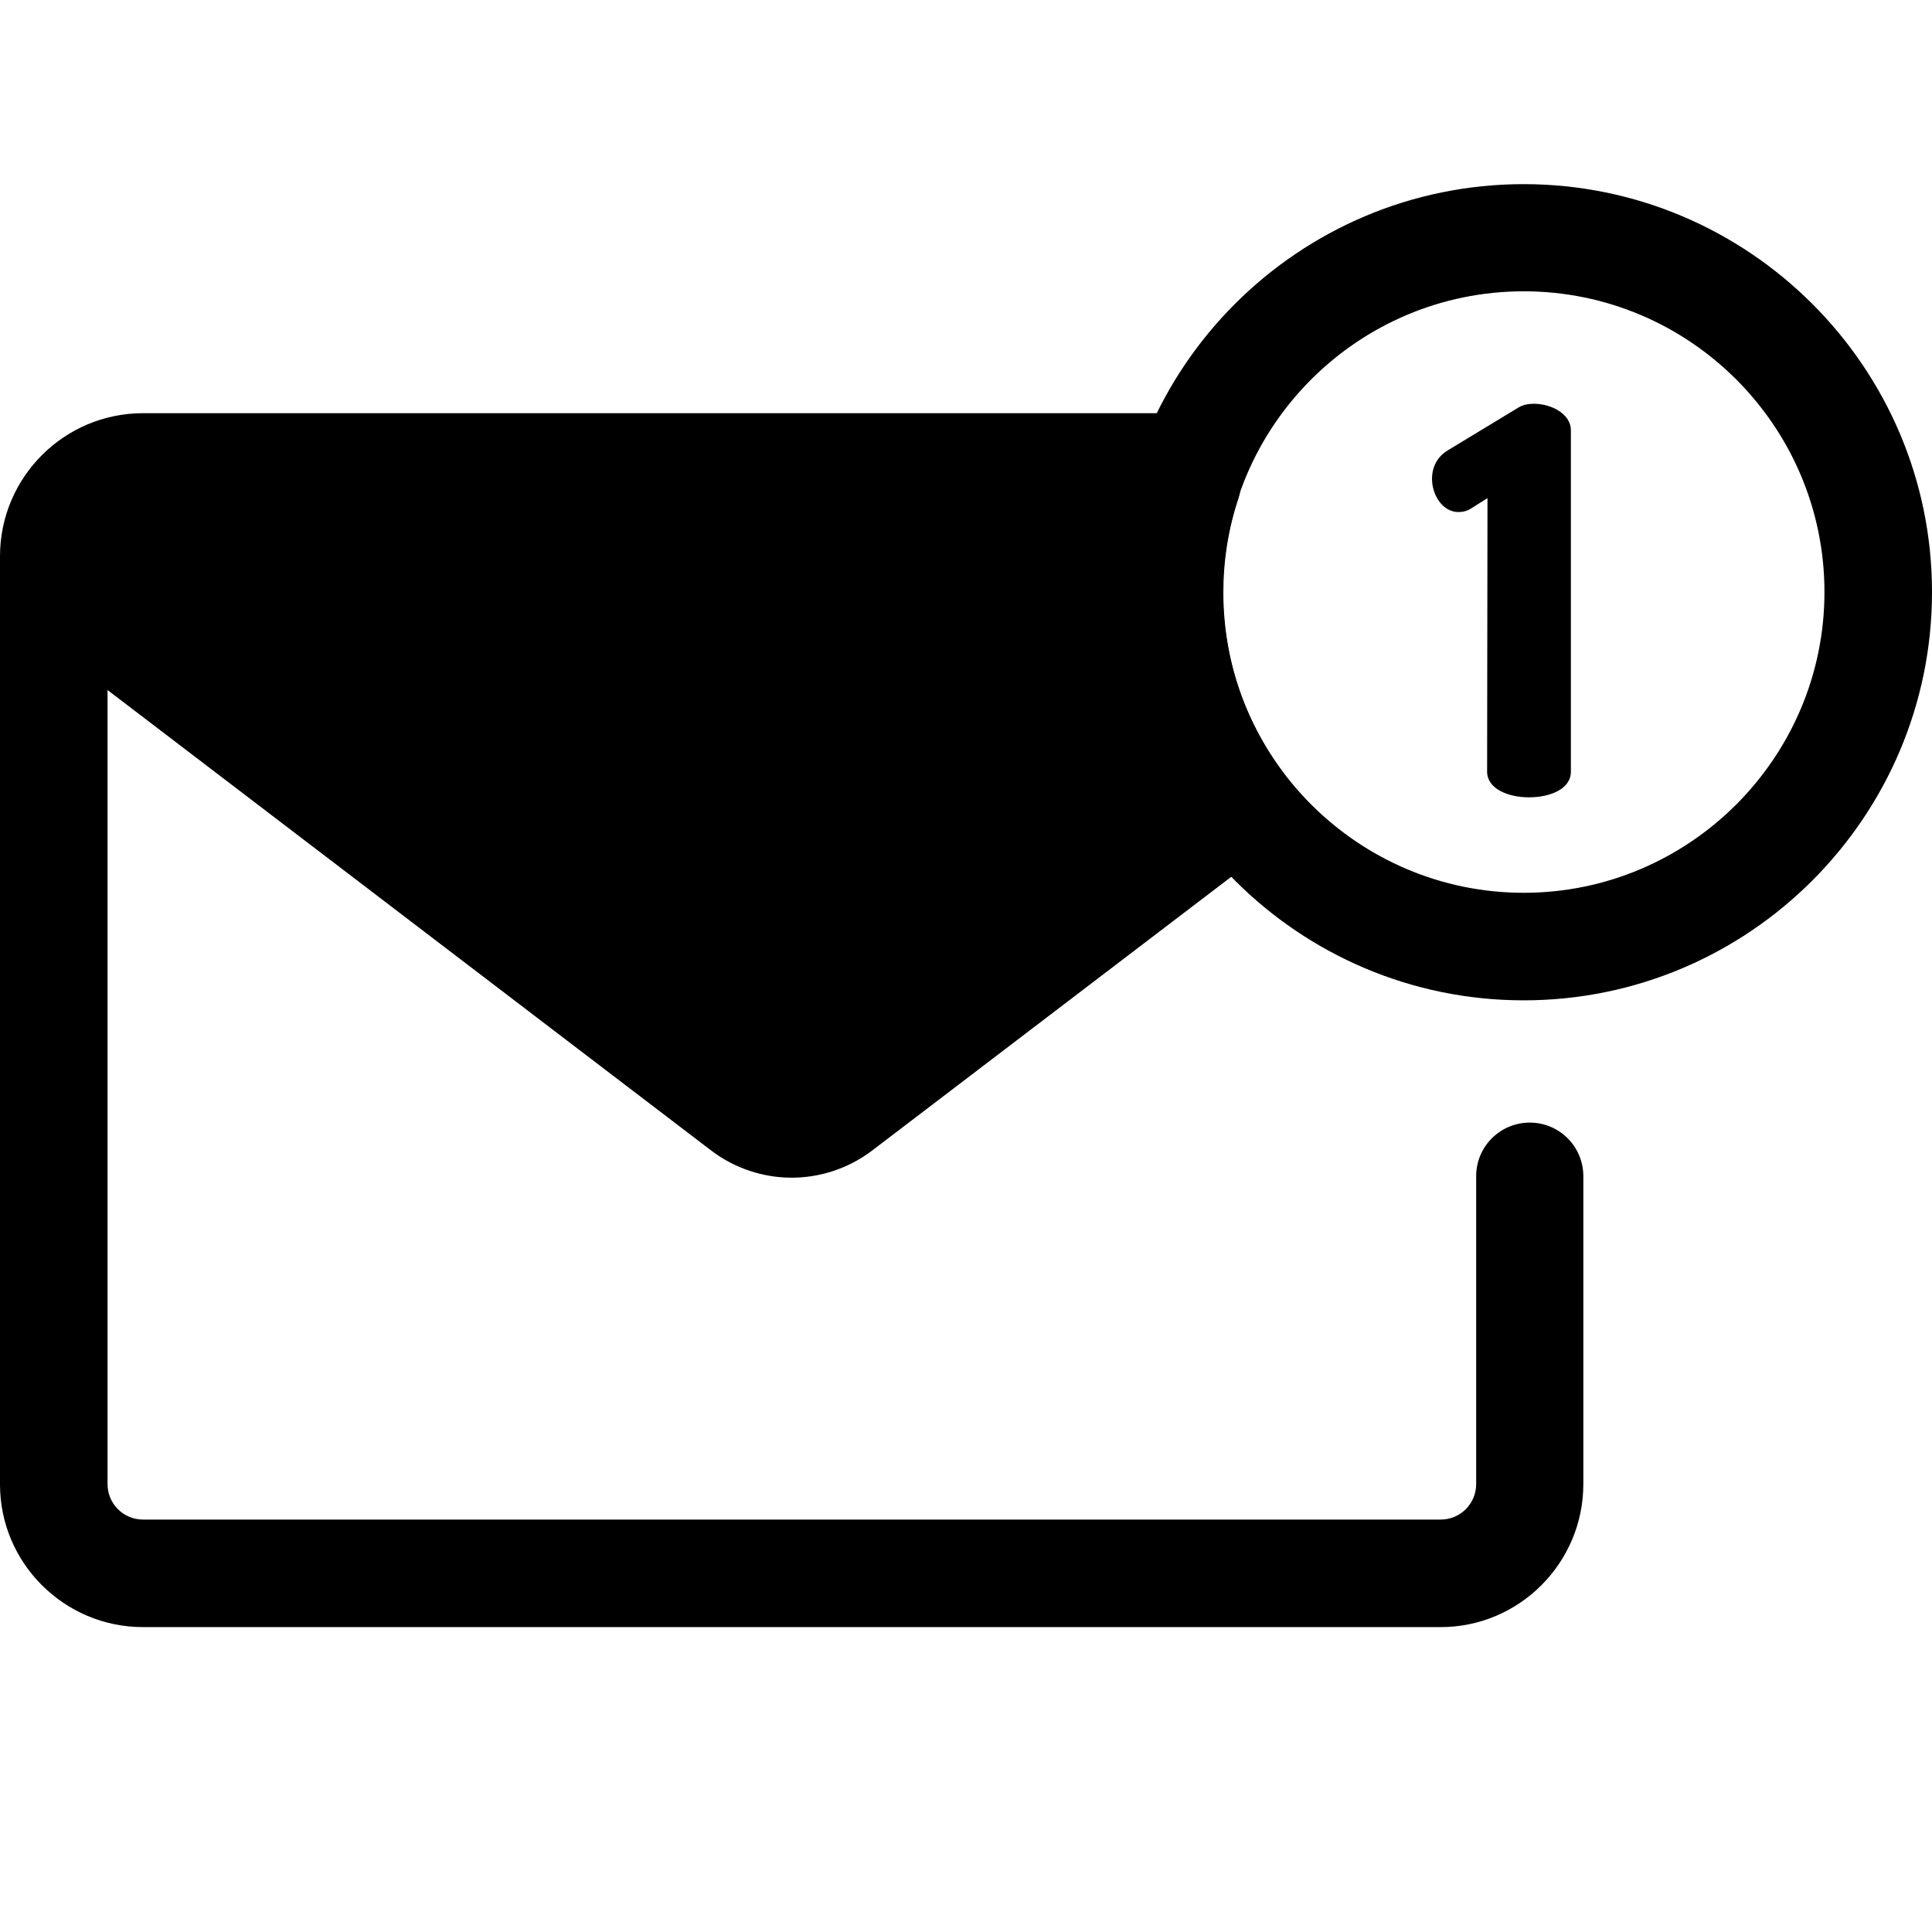
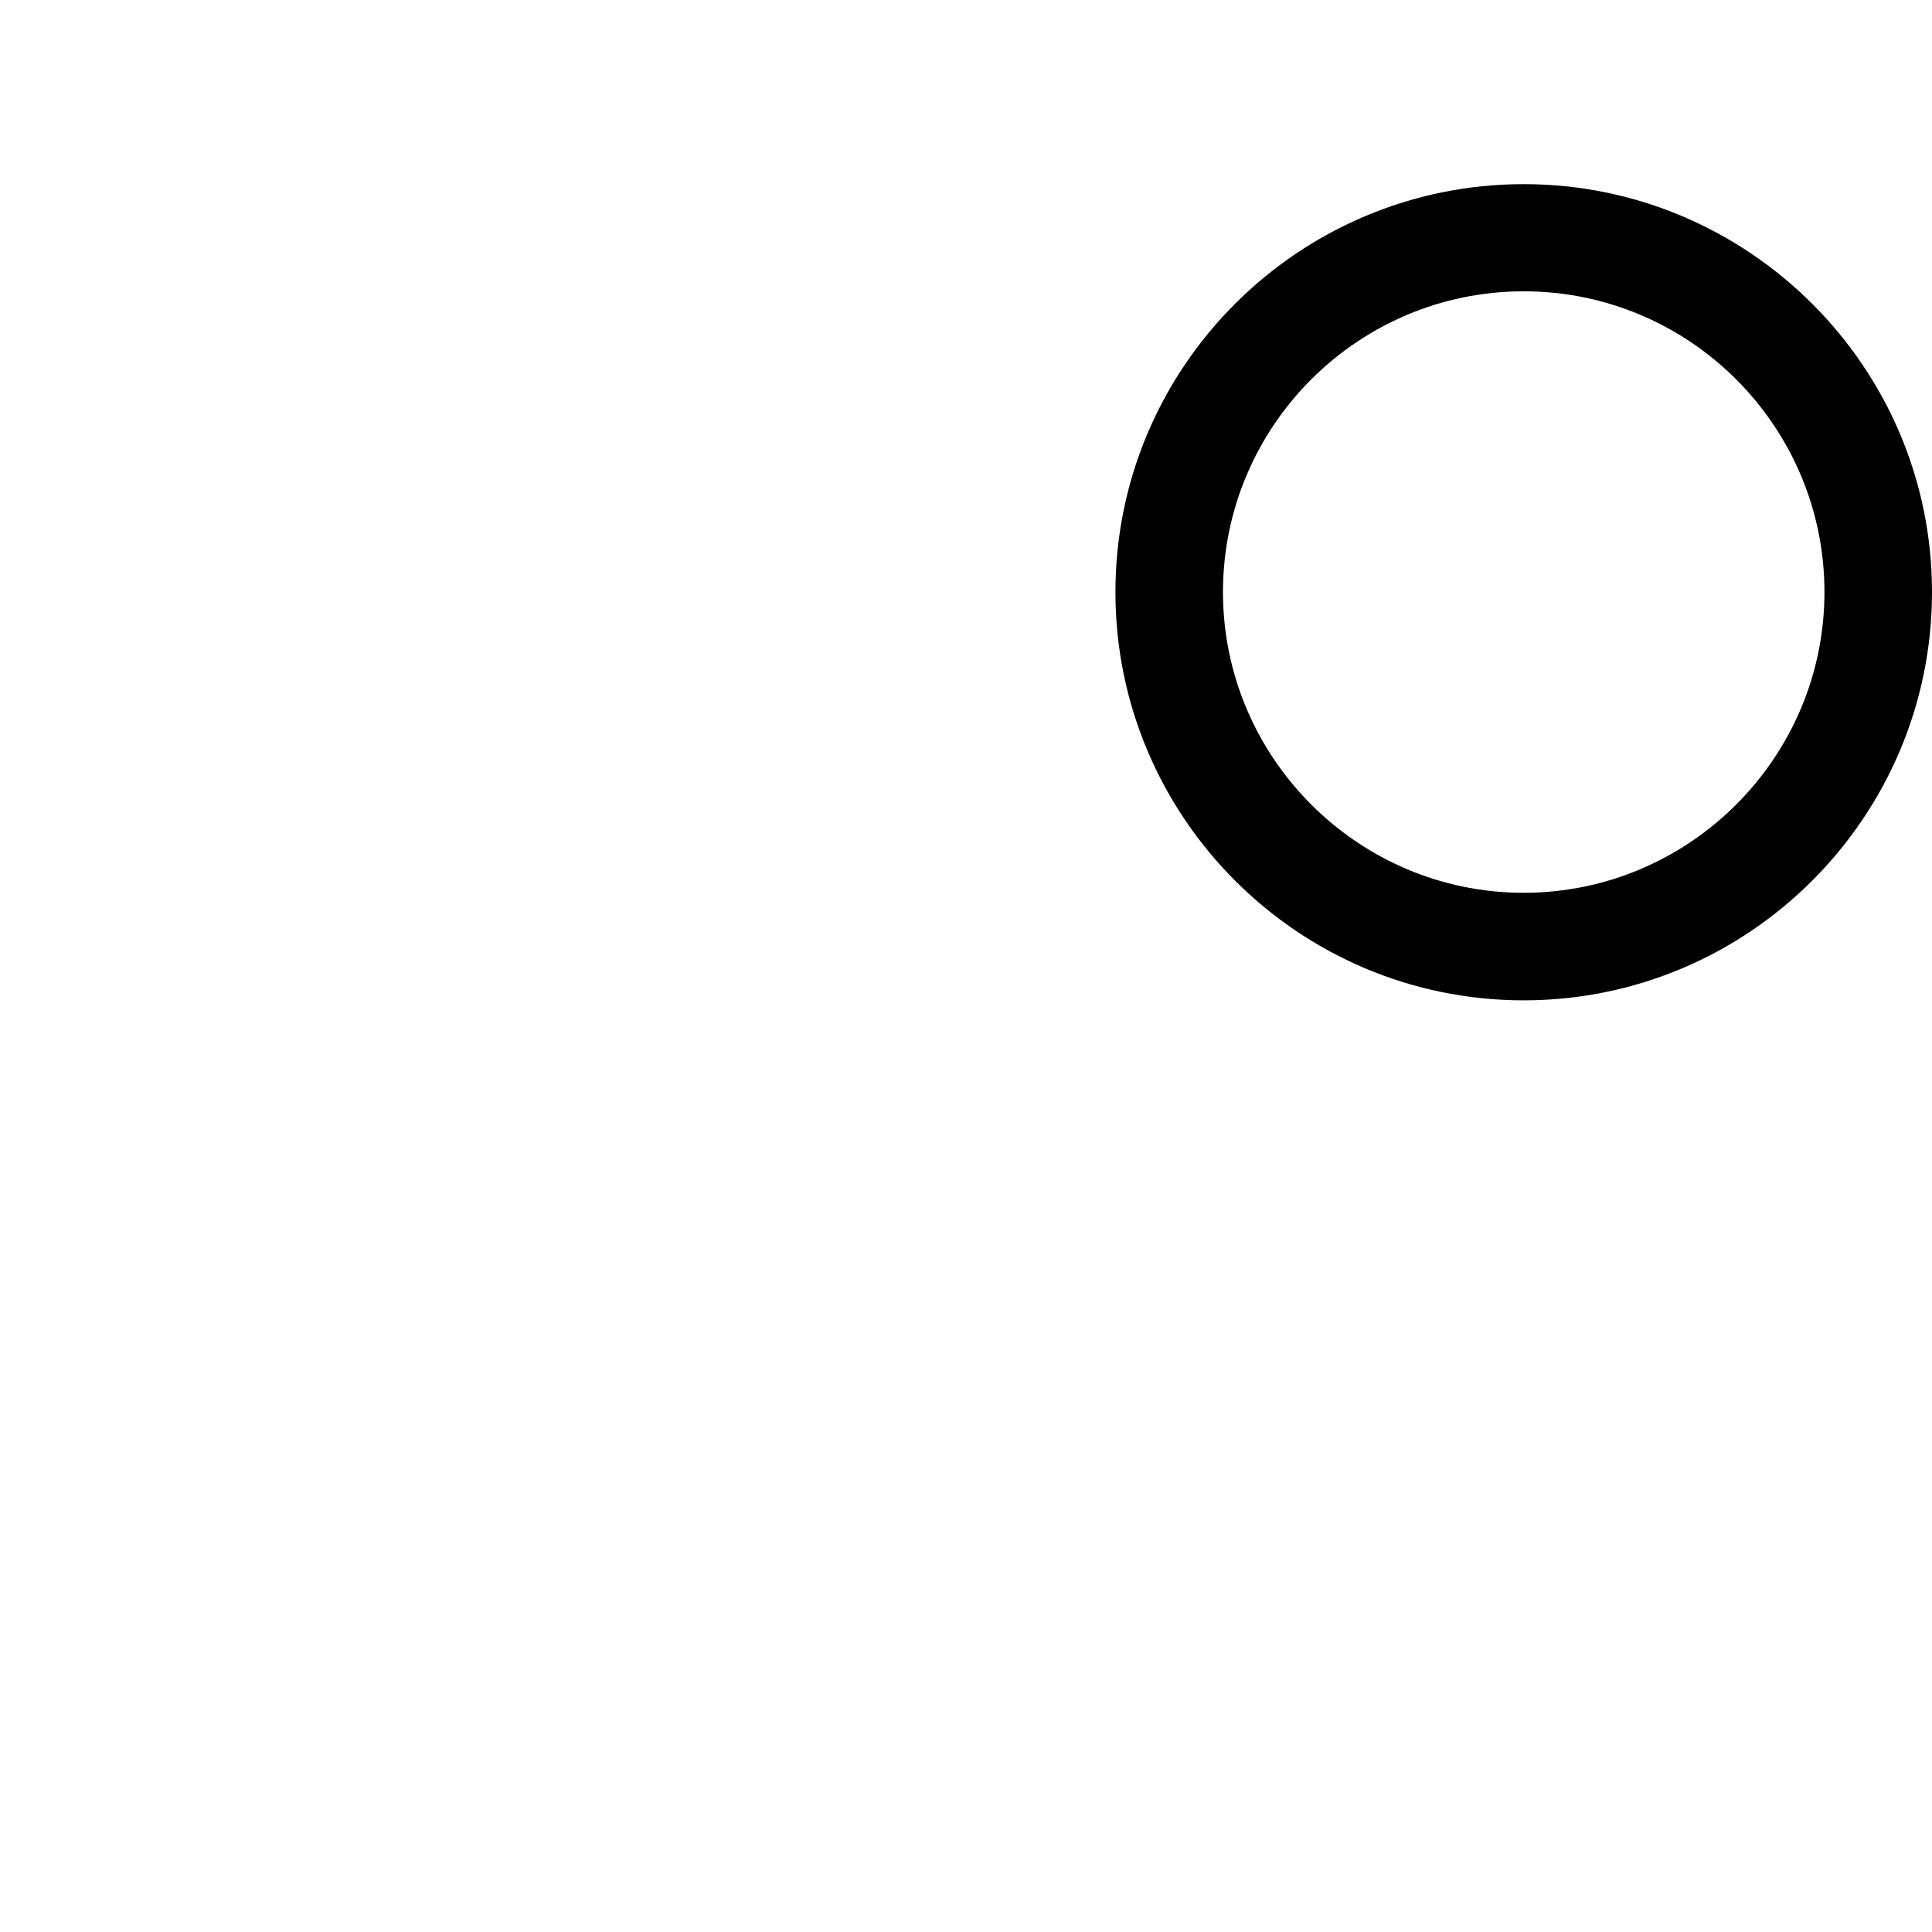
<svg xmlns="http://www.w3.org/2000/svg" class="{$class}{if !empty($modificator)} {$class}--{$modificator}{/if}" width="60" height="60" viewBox="0 0 512 512">
  <path class="{$class}__filled" d="M403.8 265.1c-59.7 0-108.2-48.5-108.2-108.2S344.2 48.8 403.8 48.8 512 97.3 512 156.9s-48.5 108.2-108.2 108.2zm0-187.9c-44 0-79.7 35.8-79.7 79.7s35.8 79.7 79.7 79.7 79.7-35.8 79.7-79.7-35.7-79.7-79.7-79.7z" />
-   <path class="{$class}__filled" d="M381.8 431.2H37.9C17 431.2 0 414.2 0 393.4v-246c0-20.9 17-37.9 37.9-37.9h278c7.9 0 14.2 6.4 14.2 14.2s-6.4 14.2-14.2 14.2h-278c-5.2 0-9.4 4.2-9.4 9.4v246c0 5.2 4.2 9.4 9.4 9.4h343.9c5.2 0 9.4-4.2 9.4-9.4v-81.6c0-7.9 6.4-14.2 14.2-14.2 7.9 0 14.2 6.4 14.2 14.2v81.6c0 20.9-17 37.9-37.8 37.9z" />
-   <path class="{$class}__semitone" d="M309.9 156.9c0-10.3 1.7-20.1 4.7-29.4h-274c-19.8 0-28.3 25.1-12.5 37.1l169.2 129c7.4 5.6 17.7 5.6 25.1 0l106-80.8c-11.7-15.6-18.5-34.9-18.5-55.9z" />
-   <path class="{$class}__filled" d="M209.8 312.1c-7.6 0-15.1-2.5-21.2-7.1L19.5 176c-12.1-9.2-16.8-24.5-11.9-38.9 4.9-14.4 17.8-23.7 33.1-23.7h274c4.6 0 8.9 2.2 11.5 5.9 2.7 3.7 3.4 8.5 2 12.8-2.7 8.1-4 16.5-4 24.9 0 17.2 5.4 33.6 15.6 47.4 4.6 6.3 3.4 15.1-2.8 19.8L231 305c-6.1 4.6-13.6 7.1-21.2 7.1zM40.6 141.8c-4 0-5.5 2.7-6.1 4.4s-1 4.7 2.2 7.2l169.2 129c1.4 1.1 2.9 1.3 3.9 1.3s2.5-.2 3.9-1.3l95.5-72.8c-8.9-16-13.6-33.9-13.6-52.6 0-5.1.4-10.1 1.1-15.2H40.6zM394.2 132l-4.1 2.6c-1.3.9-2.6 1.1-3.6 1.1-4.1 0-7-4.4-7-8.8 0-3 1.3-5.8 4.1-7.5l18.8-11.4c1.1-.7 2.6-1 4.1-1 4.6 0 9.8 2.7 9.8 7v90.5c0 4.6-5.5 6.8-11.1 6.8s-11.1-2.3-11.1-6.8l.1-72.5z" />
</svg>